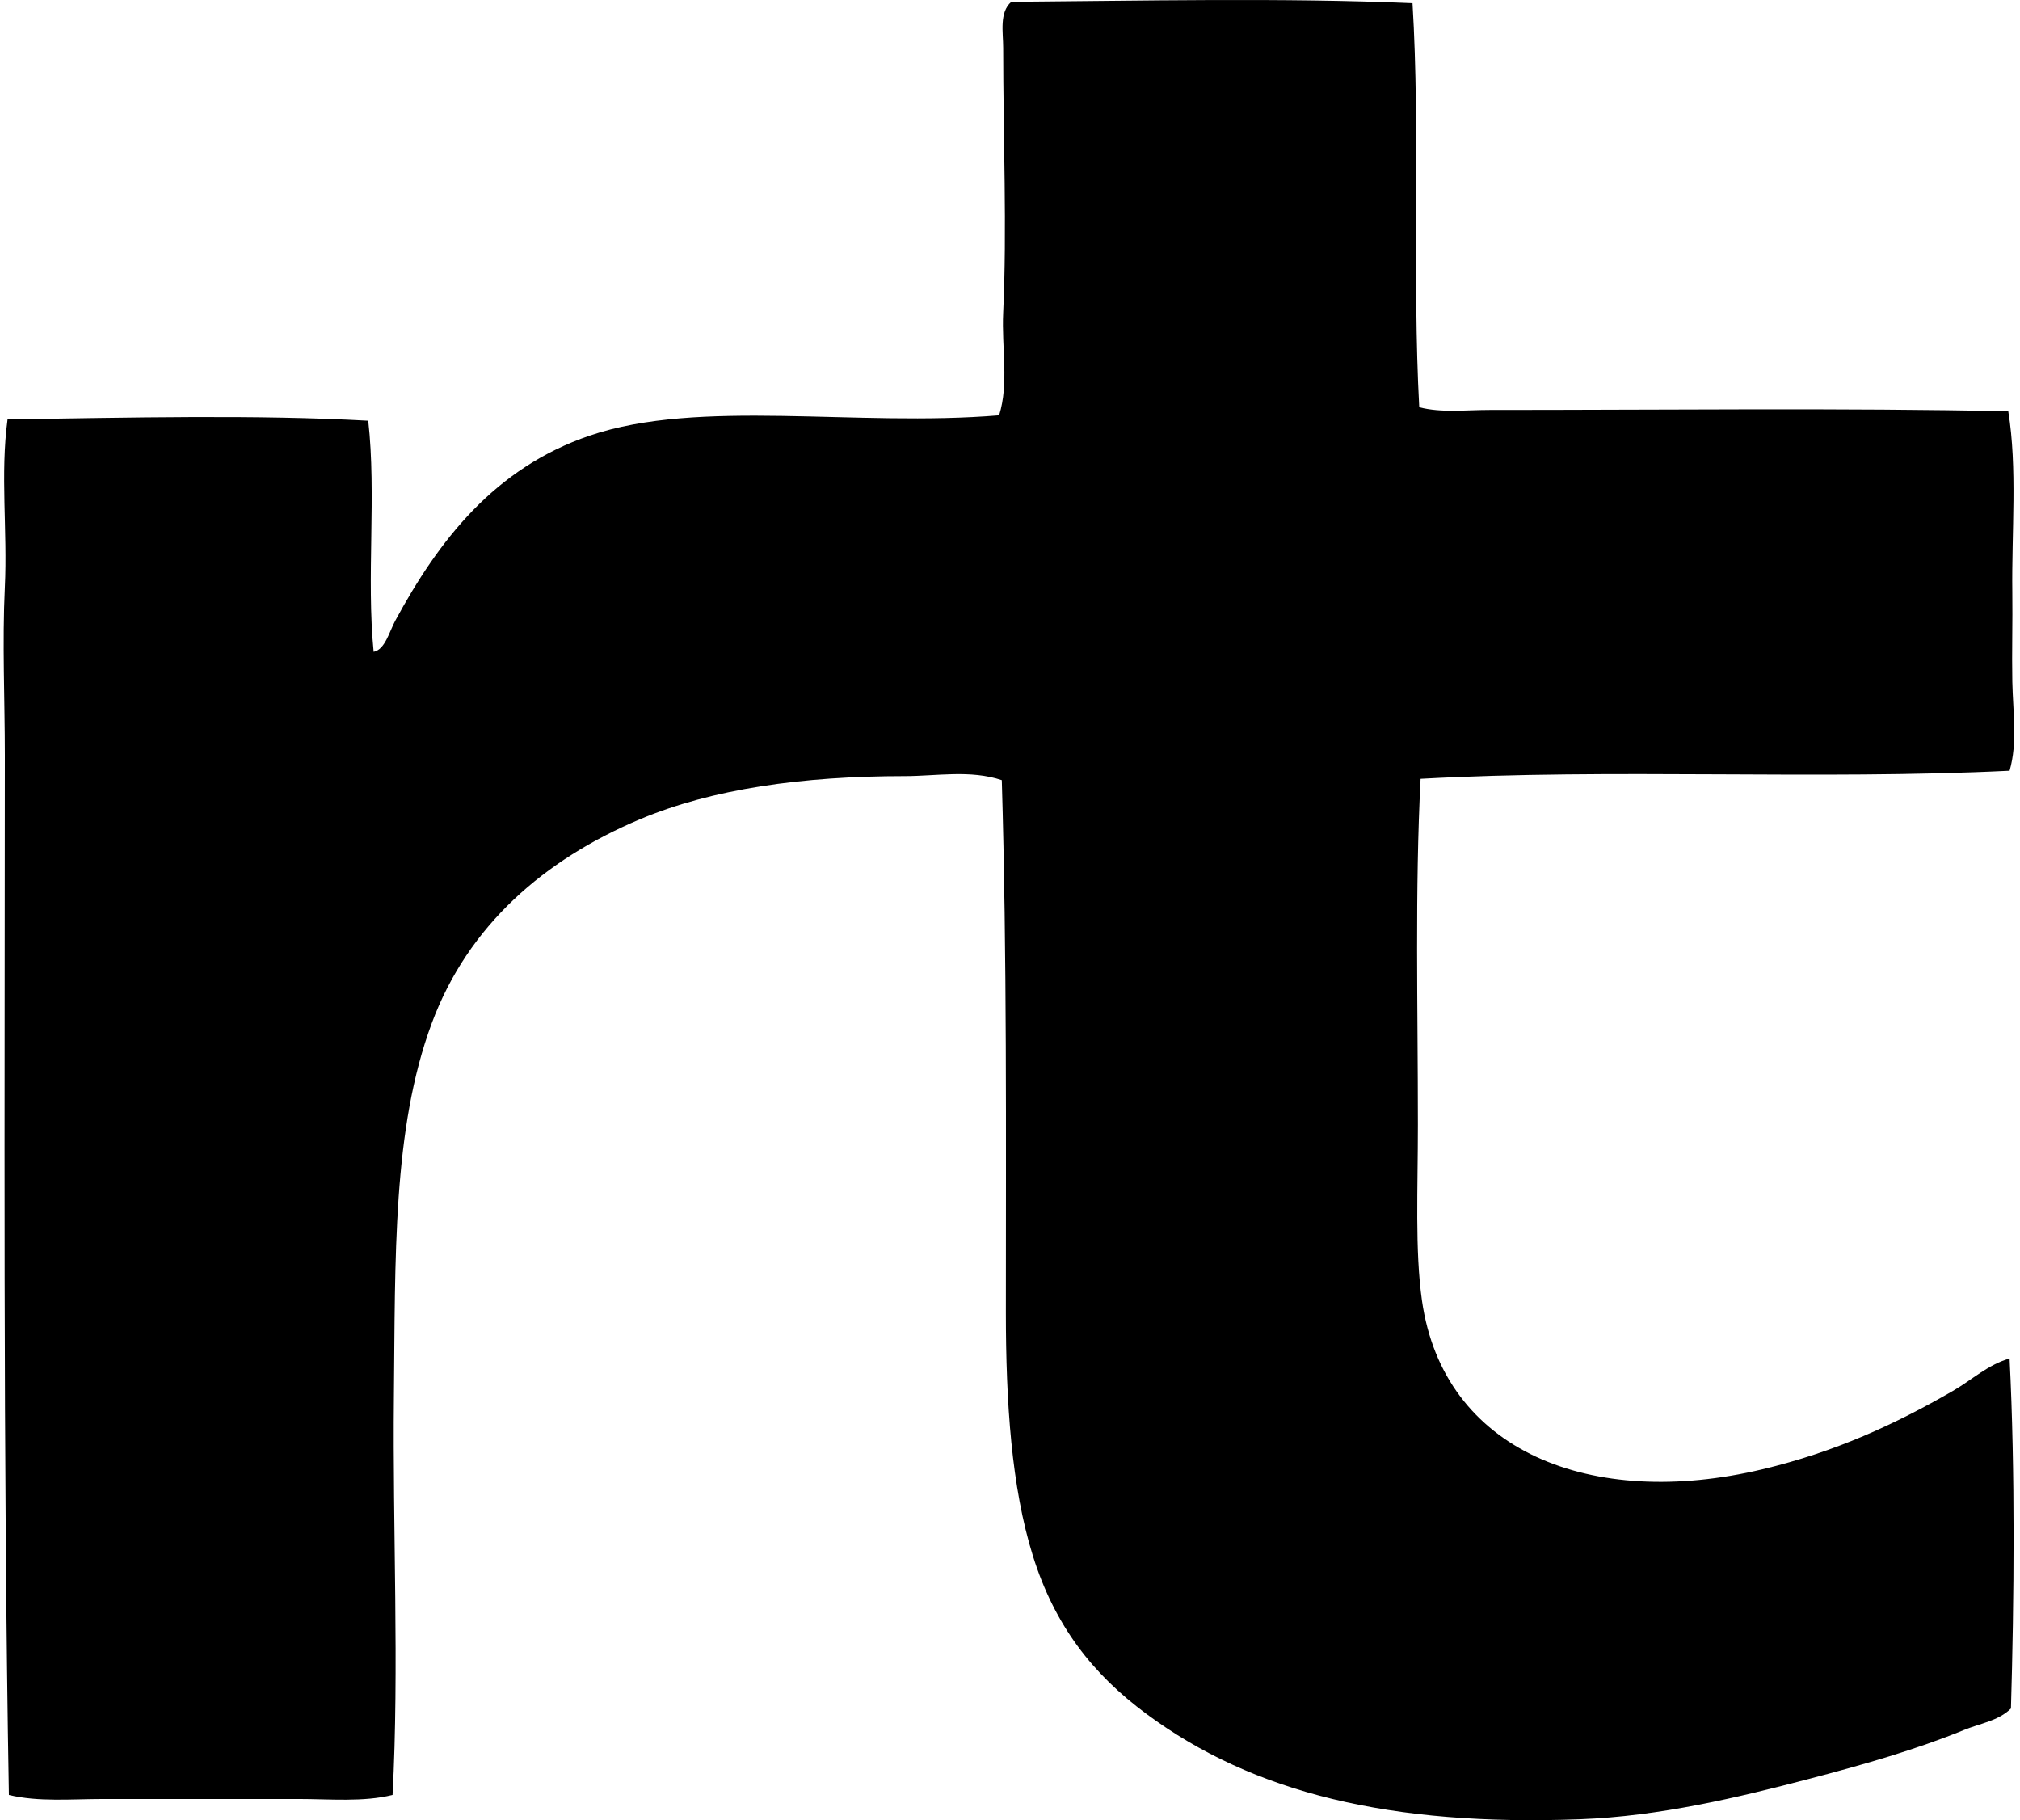
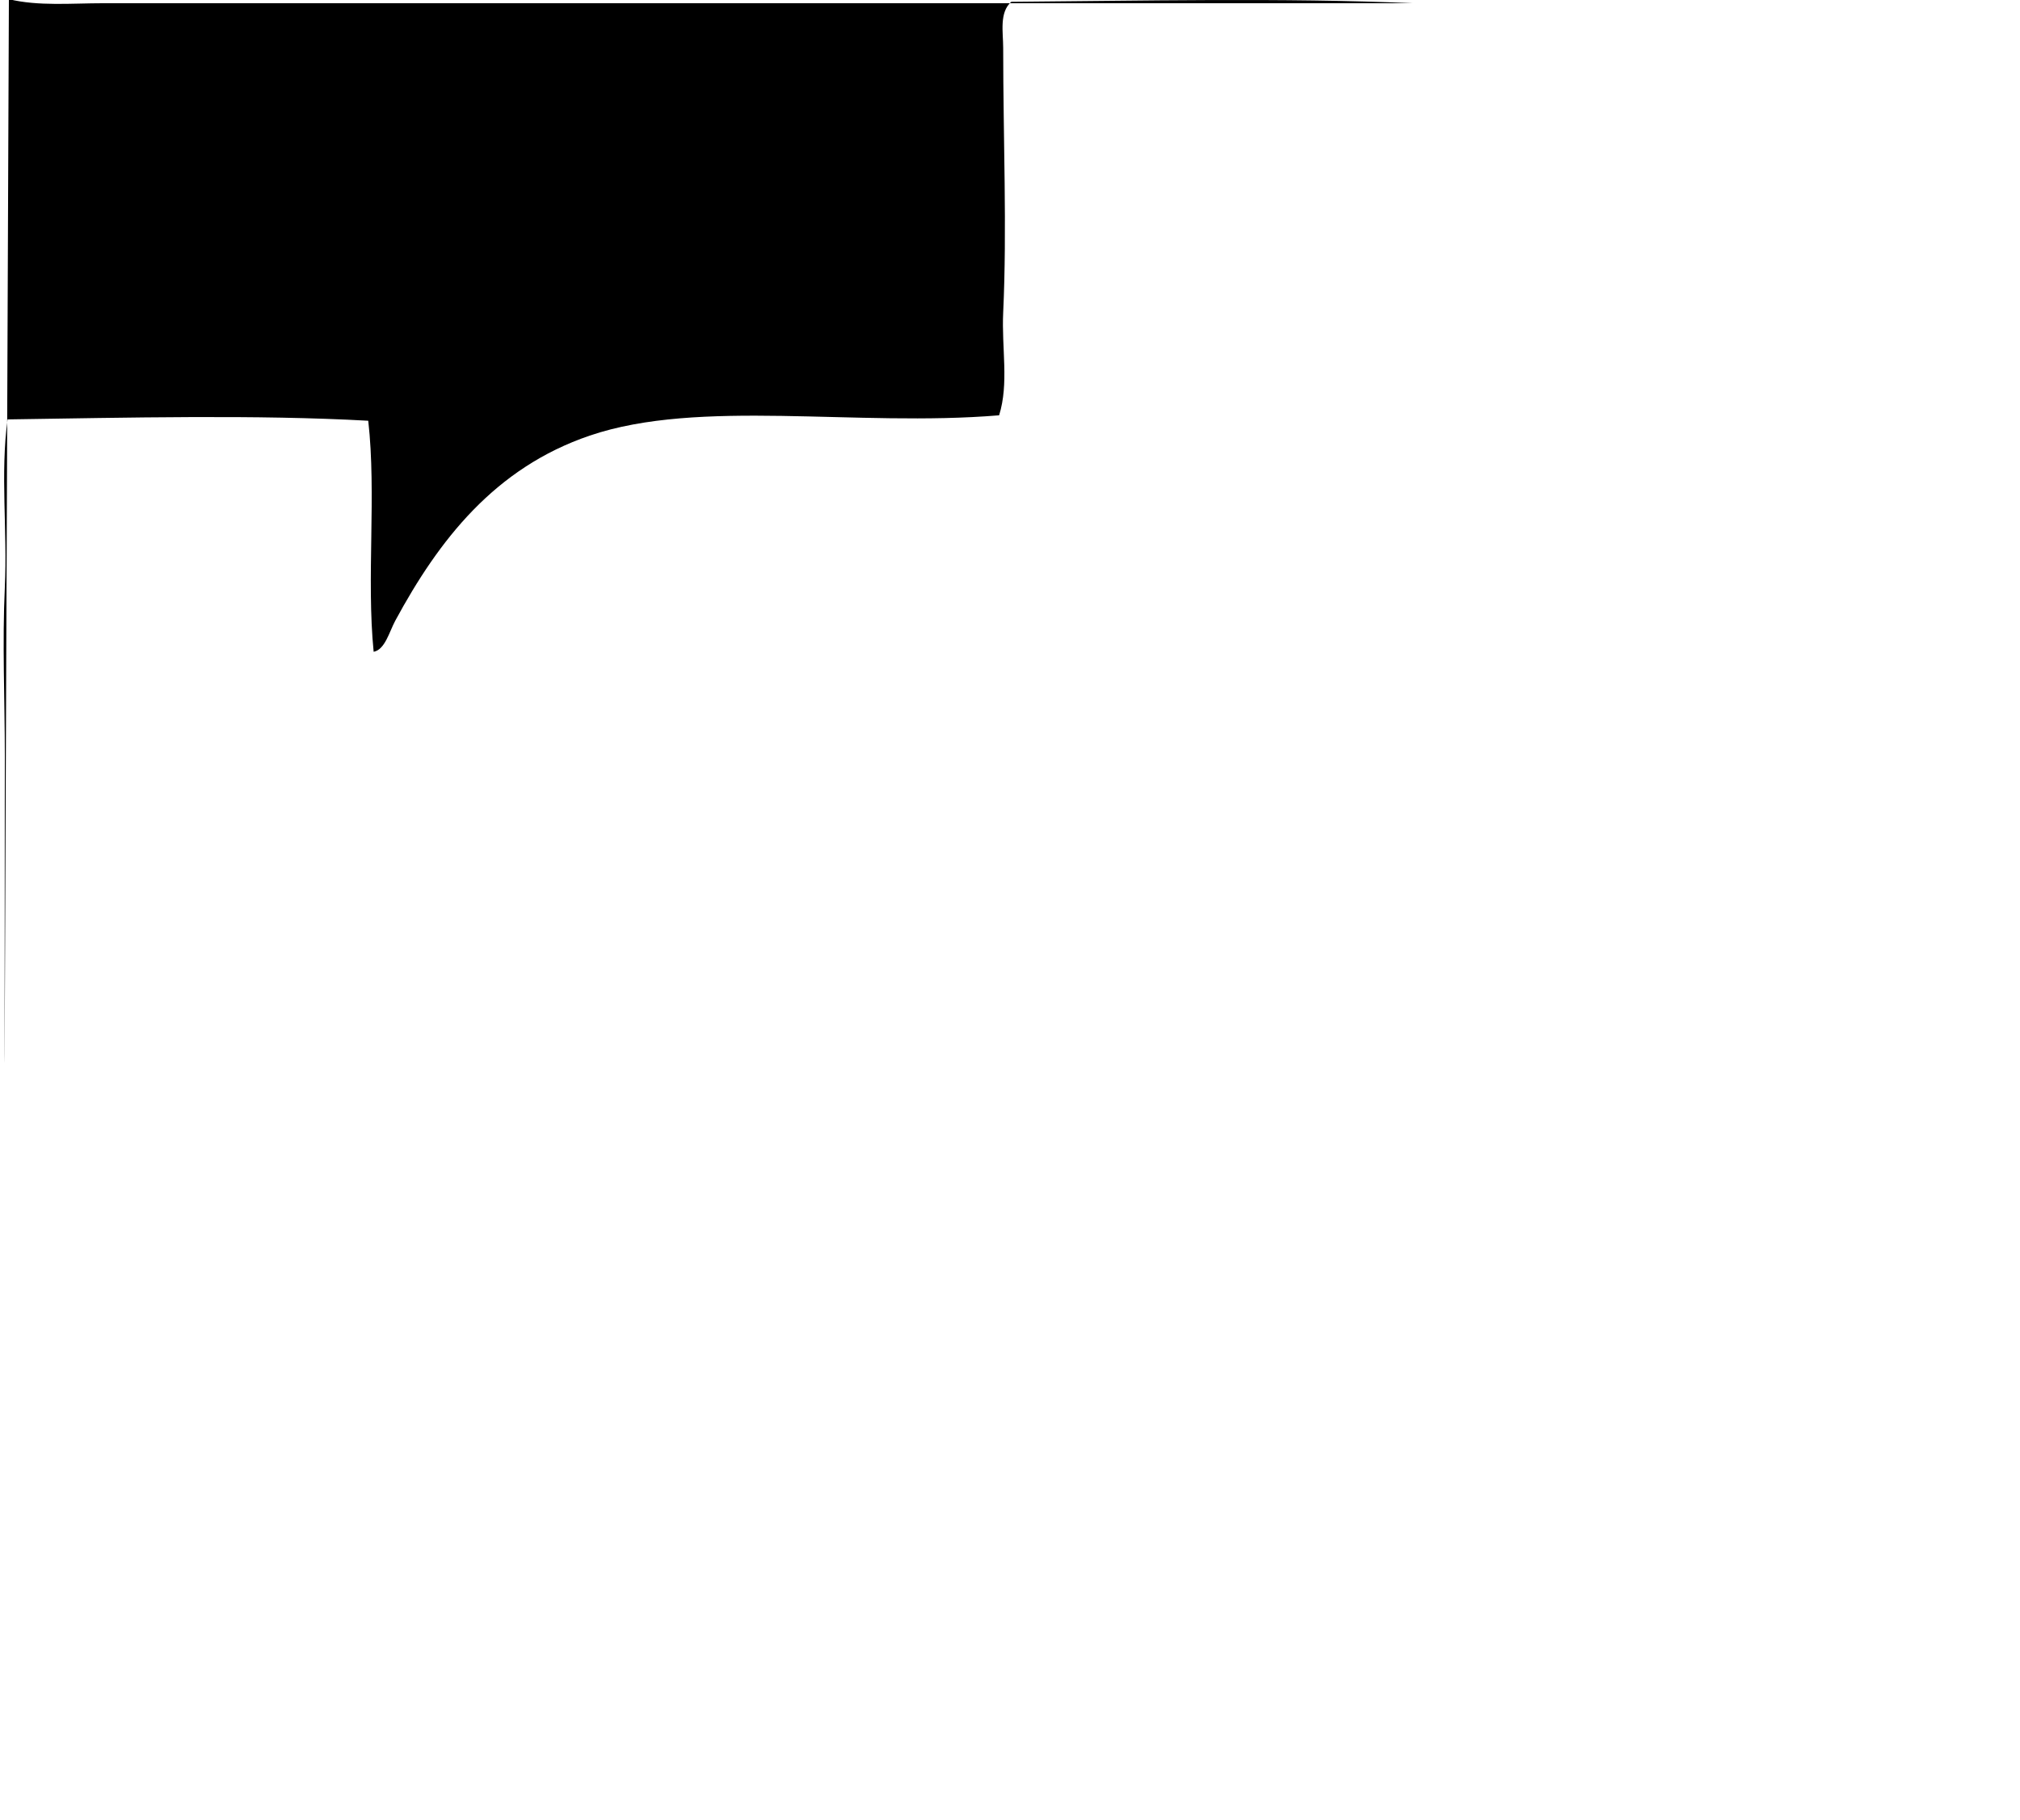
<svg xmlns="http://www.w3.org/2000/svg" width="222" height="200" fill="none" viewBox="0 0 222 200">
-   <path fill="#000" fill-rule="evenodd" d="M155.236.354c.858 14.187-.036 30.126.741 44.392 2.438.63 5.065.296 7.722.296 18.988.003 39.113-.236 57.013.147 1.011 6.271.36 13.204.444 19.895.042 3.247-.06 6.582 0 9.8.066 3.35.594 6.696-.3 9.8-21.028 1.034-43.693-.273-64.732.89-.627 12.233-.297 24.921-.297 38.007 0 7.093-.333 13.795.446 19.304 2.352 16.622 18.662 23.022 37.417 18.557 8.028-1.911 14.61-4.961 20.931-8.61 2.073-1.197 3.881-2.909 6.235-3.563.624 12.412.498 26.588.15 38.454-1.353 1.356-3.422 1.649-5.194 2.375-5.128 2.099-10.904 3.77-16.928 5.344-7.875 2.06-16.452 4.126-25.241 4.453-20.8.78-35.893-2.87-47.658-11.581-5.934-4.393-10.076-9.71-12.472-17.369-2.354-7.521-2.968-16.86-2.968-26.726 0-19.654.125-39.164-.447-58.498-3.449-1.16-7.188-.443-10.688-.443-11.258 0-21.172 1.406-29.1 4.75-10.485 4.426-18.87 11.647-22.864 22.419-4.315 11.626-3.994 25.649-4.156 41.126-.147 14.247.594 29.868-.147 43.65-3.236.801-6.852.444-10.394.444H11.371c-3.527 0-7.156.342-10.394-.444C.329 159.882.53 121.332.533 83.049c0-6.21-.294-12.382 0-18.556.294-6.184-.513-12.394.297-18.41 13.17-.192 27.373-.537 39.641.147.912 8.076-.213 17.276.594 25.388 1.254-.243 1.715-2.195 2.375-3.416 4.792-8.861 10.934-16.79 21.379-20.34 12.06-4.103 29.265-.921 44.985-2.229 1.097-3.502.264-7.37.447-11.284.428-9.234 0-19.046 0-29.1 0-1.69-.447-3.887.89-5.05 13.789-.103 30.078-.466 44.095.155Z" clip-rule="evenodd" />
+   <path fill="#000" fill-rule="evenodd" d="M155.236.354H11.371c-3.527 0-7.156.342-10.394-.444C.329 159.882.53 121.332.533 83.049c0-6.21-.294-12.382 0-18.556.294-6.184-.513-12.394.297-18.41 13.17-.192 27.373-.537 39.641.147.912 8.076-.213 17.276.594 25.388 1.254-.243 1.715-2.195 2.375-3.416 4.792-8.861 10.934-16.79 21.379-20.34 12.06-4.103 29.265-.921 44.985-2.229 1.097-3.502.264-7.37.447-11.284.428-9.234 0-19.046 0-29.1 0-1.69-.447-3.887.89-5.05 13.789-.103 30.078-.466 44.095.155Z" clip-rule="evenodd" />
</svg>